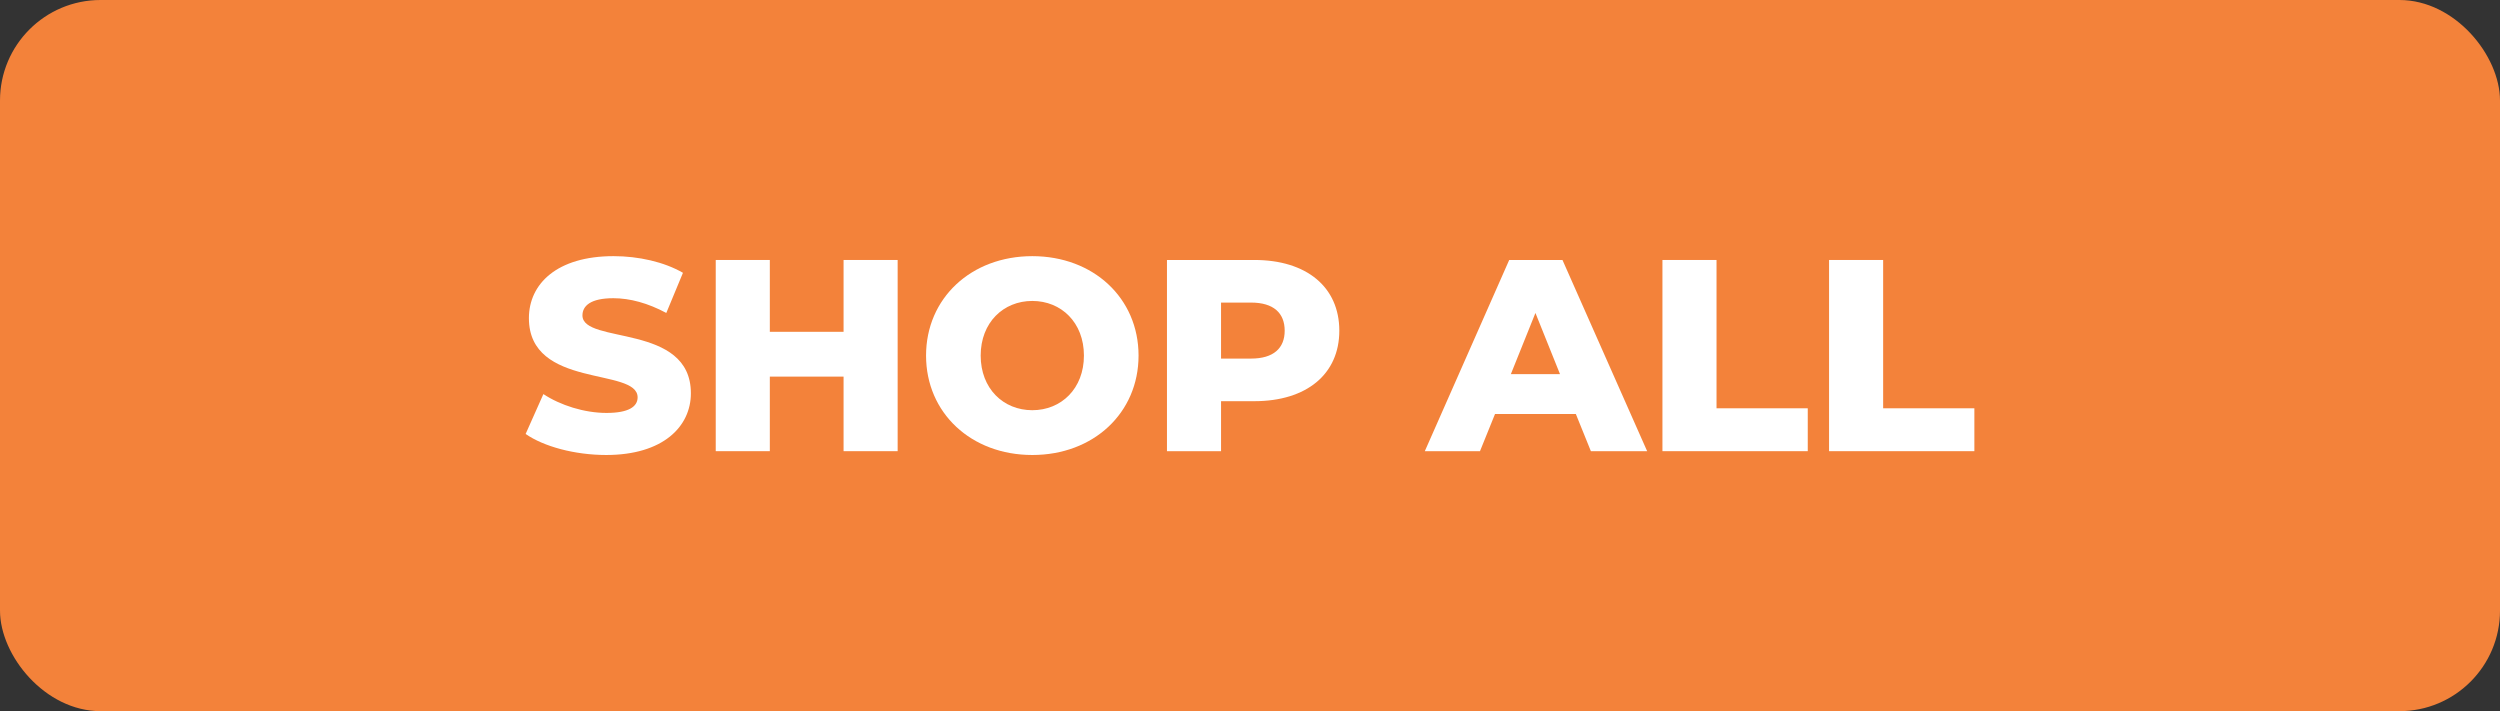
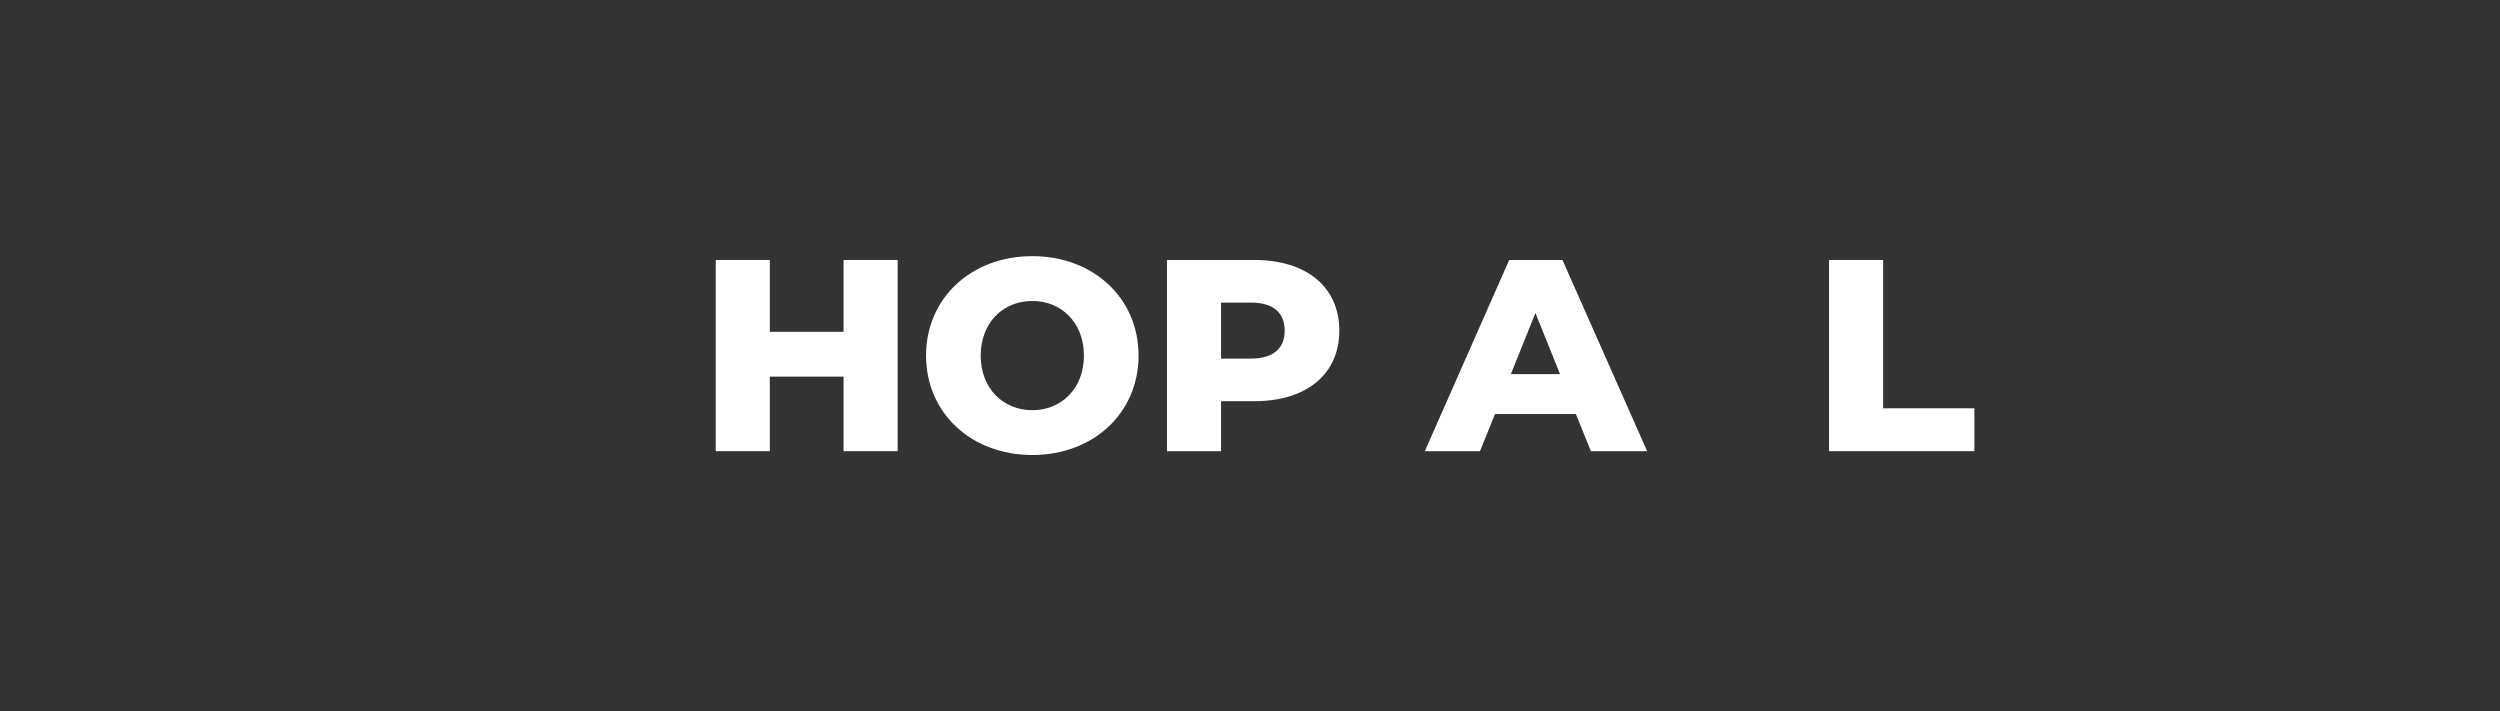
<svg xmlns="http://www.w3.org/2000/svg" id="Layer_1" data-name="Layer 1" viewBox="0 0 457.64 130.18">
  <rect x="0" y="0" width="457.64" height="130.18" fill="#333333" stroke="none" />
  <defs>
    <style>
      .cls-1 {
        fill: #f3823a;
      }

      .cls-1, .cls-2 {
        stroke-width: 0px;
      }

      .cls-2 {
        fill: #fff;
      }
    </style>
  </defs>
-   <rect class="cls-1" width="457.64" height="130.18" rx="18.41" ry="18.41" />
  <g>
-     <path class="cls-2" d="M96.22,79.44l3.25-7.3c3.1,2.05,7.5,3.45,11.55,3.45s5.7-1.15,5.7-2.85c0-5.55-19.9-1.5-19.9-14.5,0-6.25,5.1-11.35,15.5-11.35,4.55,0,9.25,1.05,12.7,3.05l-3.05,7.35c-3.35-1.8-6.65-2.7-9.7-2.7-4.15,0-5.65,1.4-5.65,3.15,0,5.35,19.85,1.35,19.85,14.25,0,6.1-5.1,11.3-15.5,11.3-5.75,0-11.45-1.55-14.75-3.85Z" />
    <path class="cls-2" d="M164.32,47.59v35h-9.9v-13.65h-13.5v13.65h-9.9v-35h9.9v13.15h13.5v-13.15h9.9Z" />
    <path class="cls-2" d="M169.52,65.09c0-10.5,8.25-18.2,19.45-18.2s19.45,7.7,19.45,18.2-8.25,18.2-19.45,18.2-19.45-7.7-19.45-18.2ZM198.42,65.09c0-6.05-4.15-10-9.45-10s-9.45,3.95-9.45,10,4.15,10,9.45,10,9.45-3.95,9.45-10Z" />
    <path class="cls-2" d="M245.17,60.54c0,7.95-6,12.9-15.55,12.9h-6.1v9.15h-9.9v-35h16c9.55,0,15.55,4.95,15.55,12.95ZM235.17,60.54c0-3.25-2.05-5.15-6.15-5.15h-5.5v10.25h5.5c4.1,0,6.15-1.9,6.15-5.1Z" />
    <path class="cls-2" d="M288.47,75.79h-14.8l-2.75,6.8h-10.1l15.45-35h9.75l15.5,35h-10.3l-2.75-6.8ZM285.57,68.49l-4.5-11.2-4.5,11.2h9Z" />
-     <path class="cls-2" d="M304.32,47.59h9.9v27.15h16.7v7.85h-26.6v-35Z" />
    <path class="cls-2" d="M334.82,47.59h9.9v27.15h16.7v7.85h-26.6v-35Z" />
  </g>
</svg>